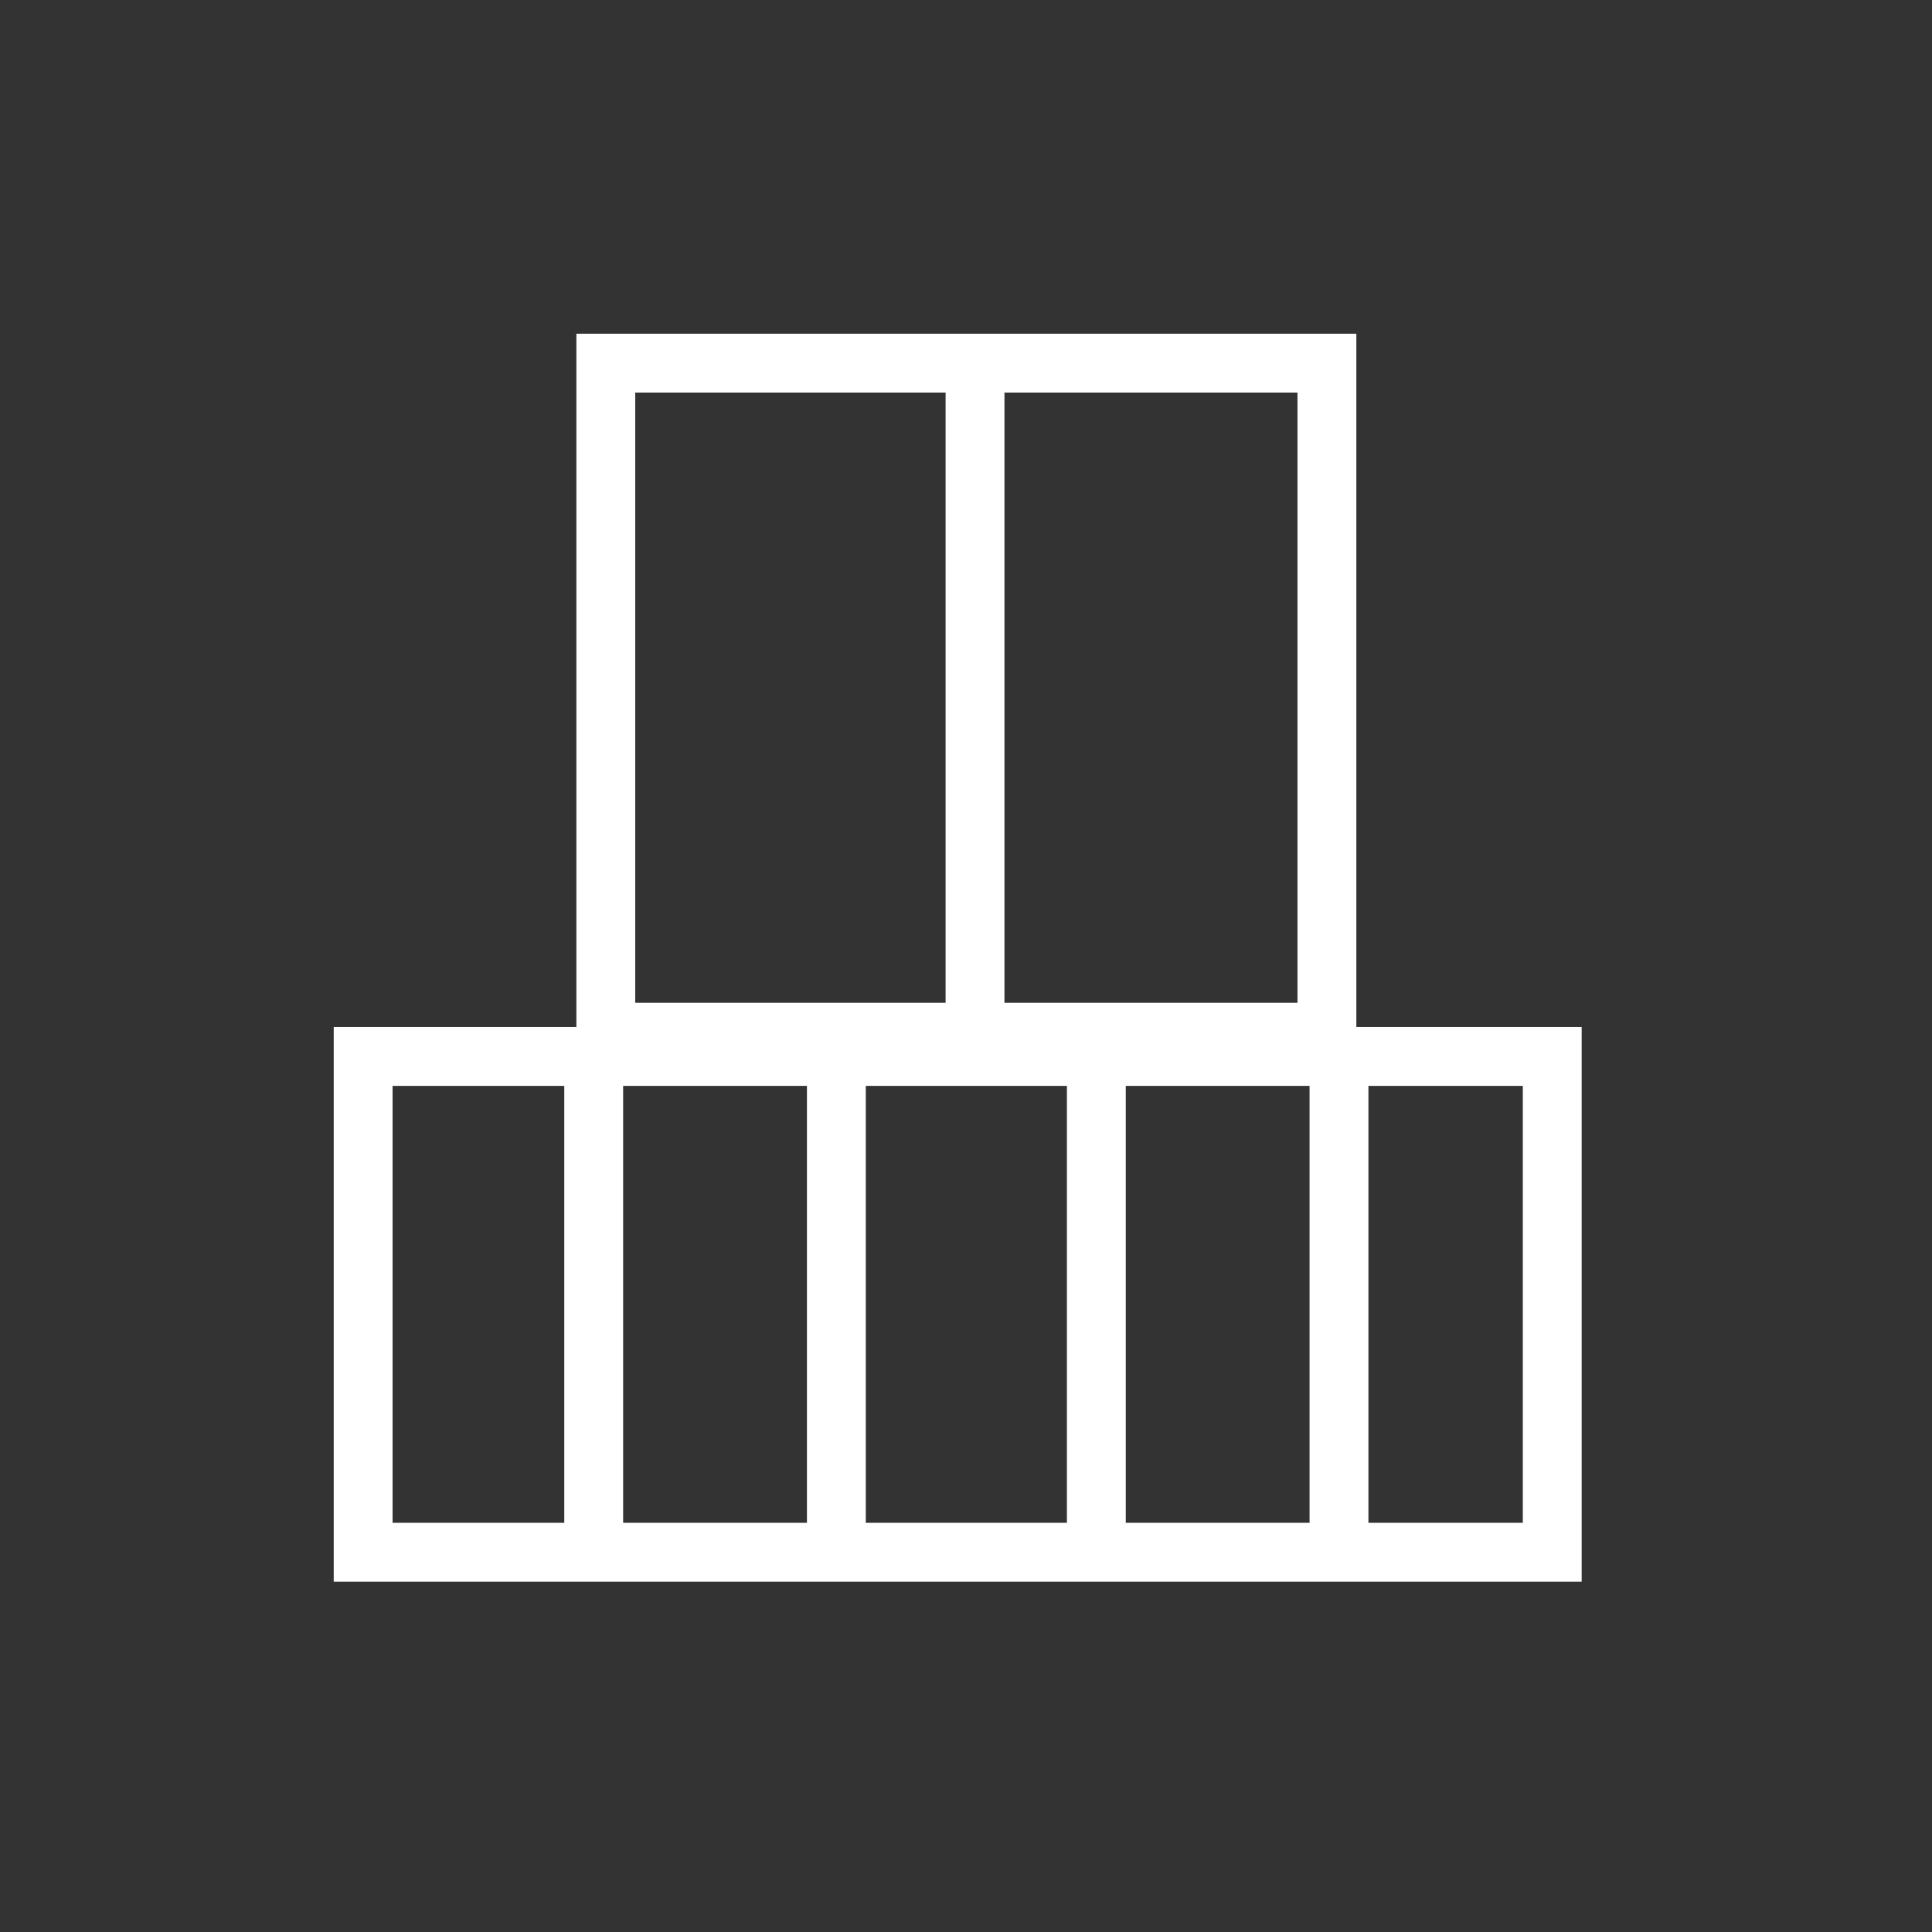
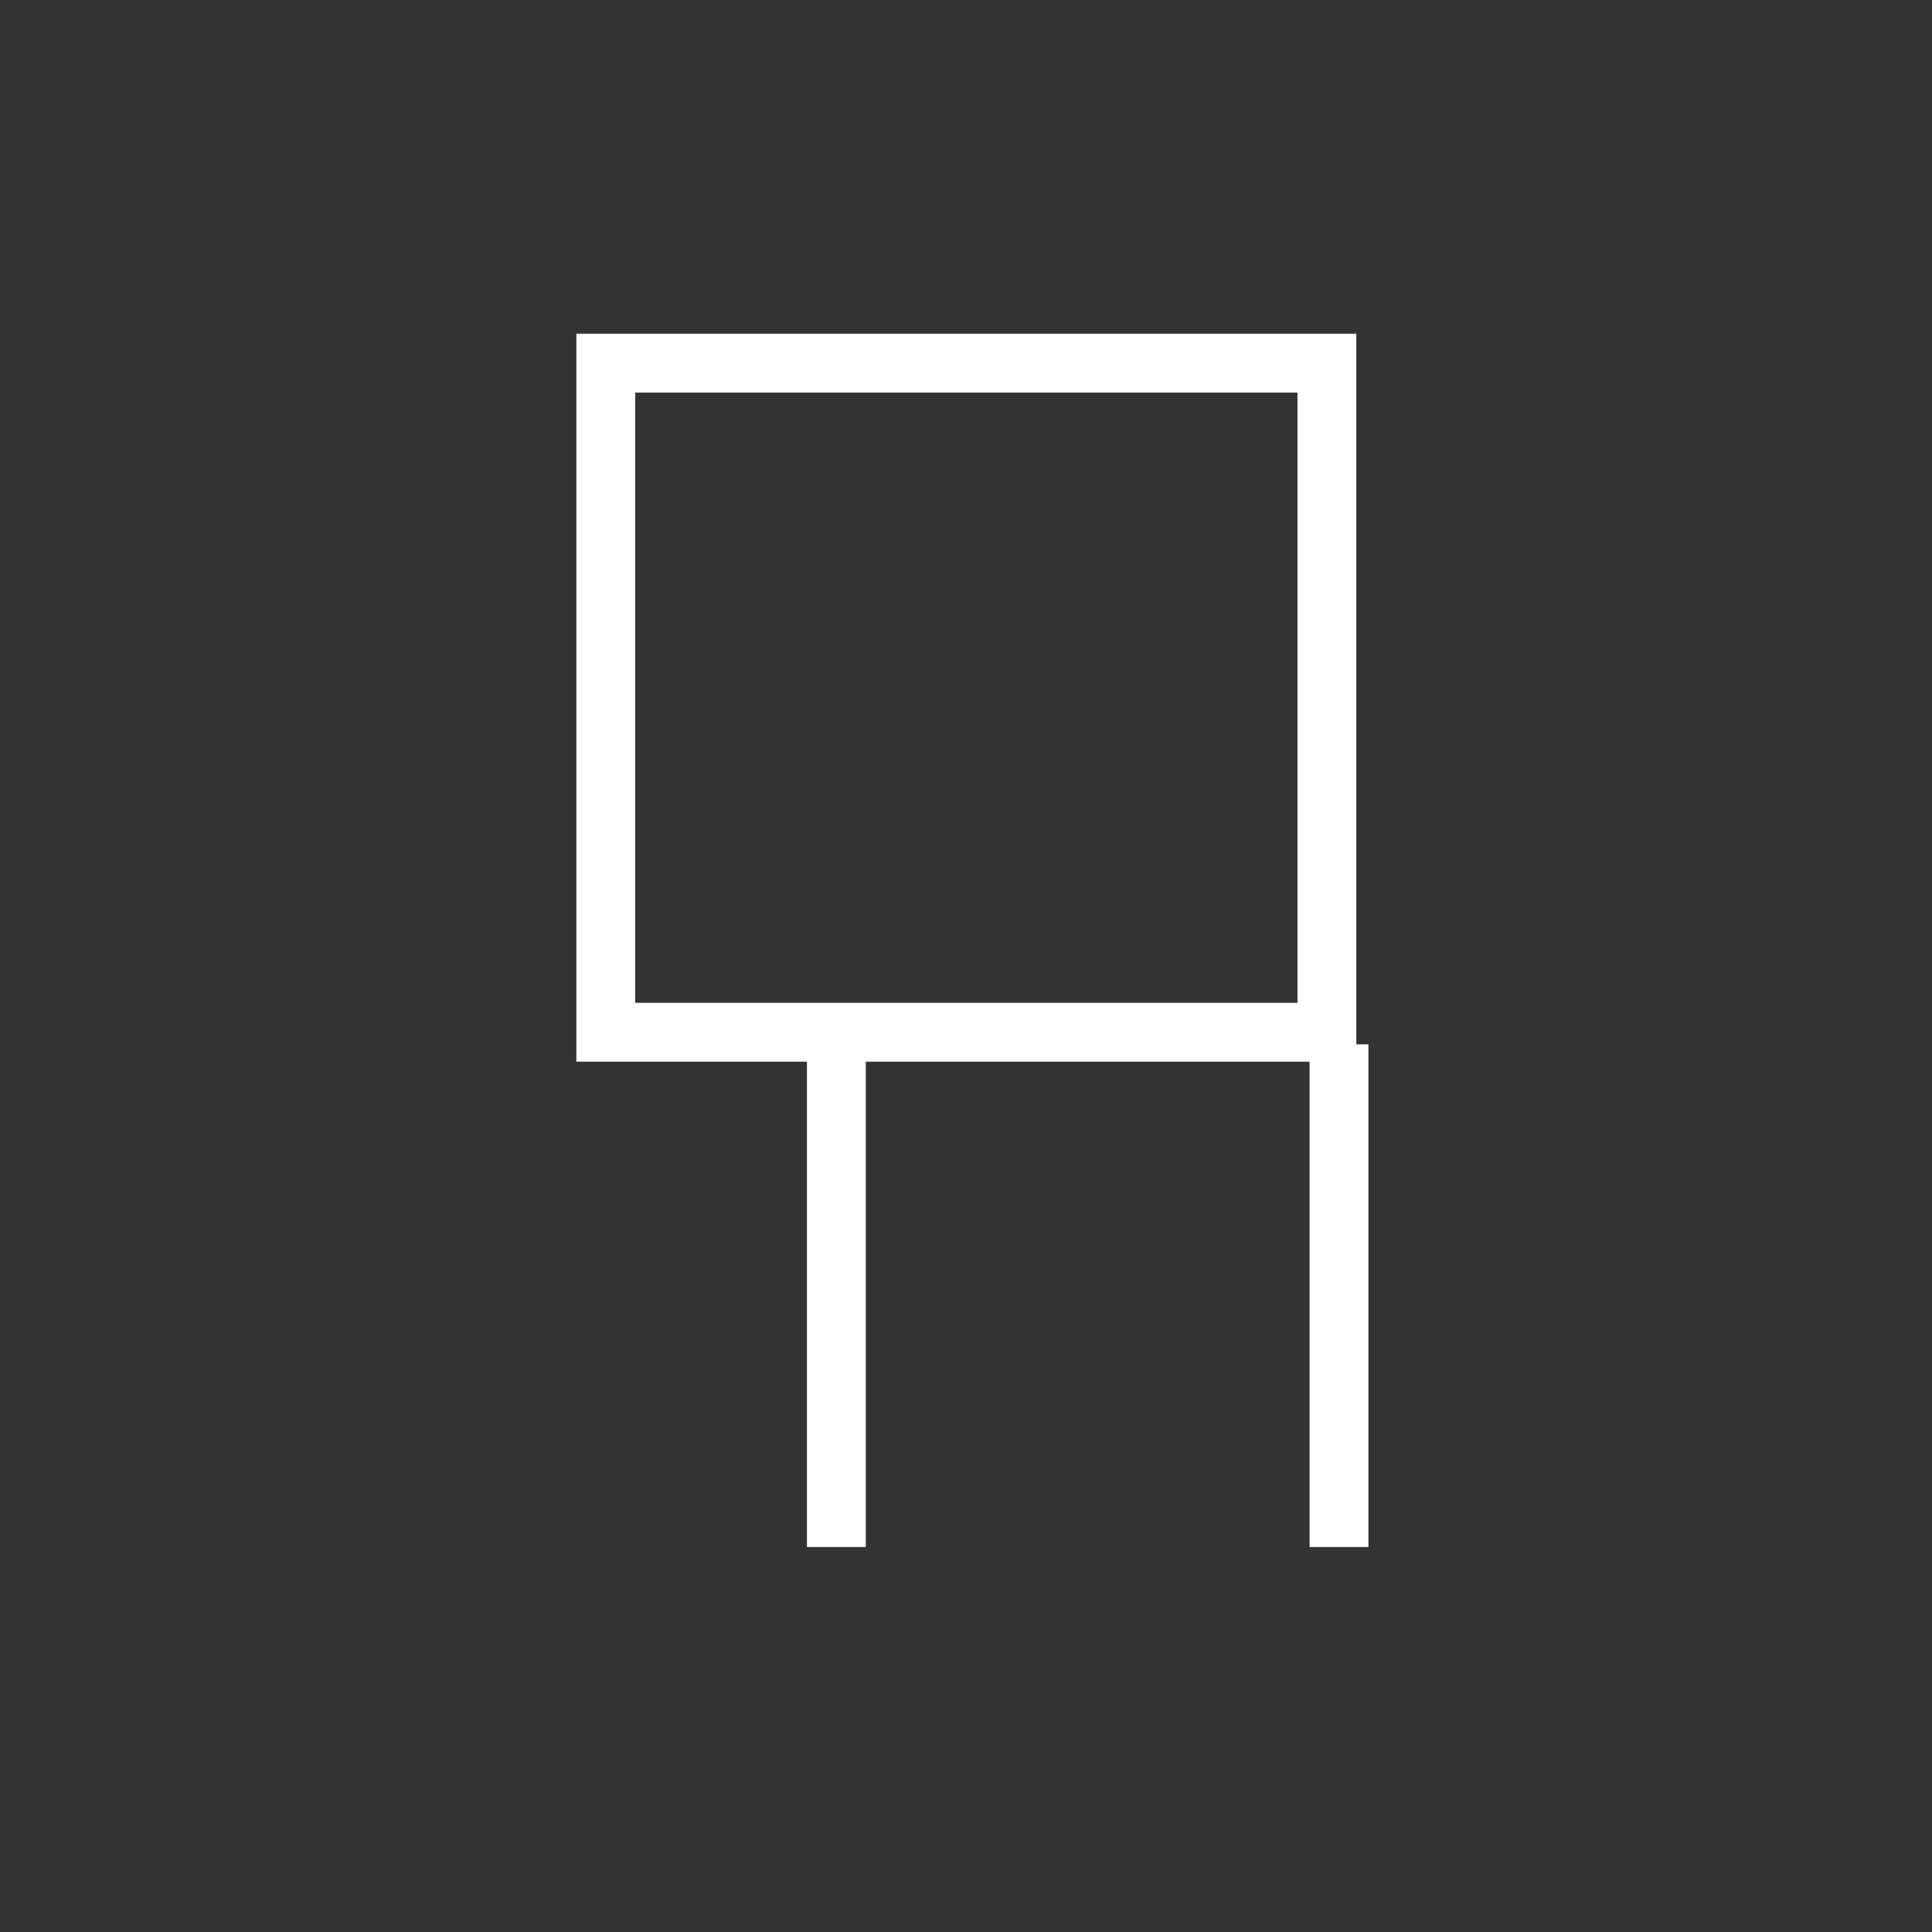
<svg xmlns="http://www.w3.org/2000/svg" width="110" height="110" viewBox="0 0 110 110" fill="none">
  <rect x="0" y="0" width="110" height="110" fill="#333333" stroke="none" />
-   <rect x="20.676" y="60.15" width="67.702" height="28.228" stroke="white" stroke-width="3.351" />
  <path d="M76.237 88.08V59.461" stroke="white" stroke-width="3.351" />
-   <path d="M33.803 88.079V59.461" stroke="white" stroke-width="3.351" />
  <path d="M47.619 88.08V59.461" stroke="white" stroke-width="3.351" />
-   <path d="M62.421 88.079V59.461" stroke="white" stroke-width="3.351" />
  <rect x="34.492" y="20.676" width="41.057" height="38.096" stroke="white" stroke-width="3.351" />
-   <path d="M55.514 19.987V58.474" stroke="white" stroke-width="3.351" />
</svg>